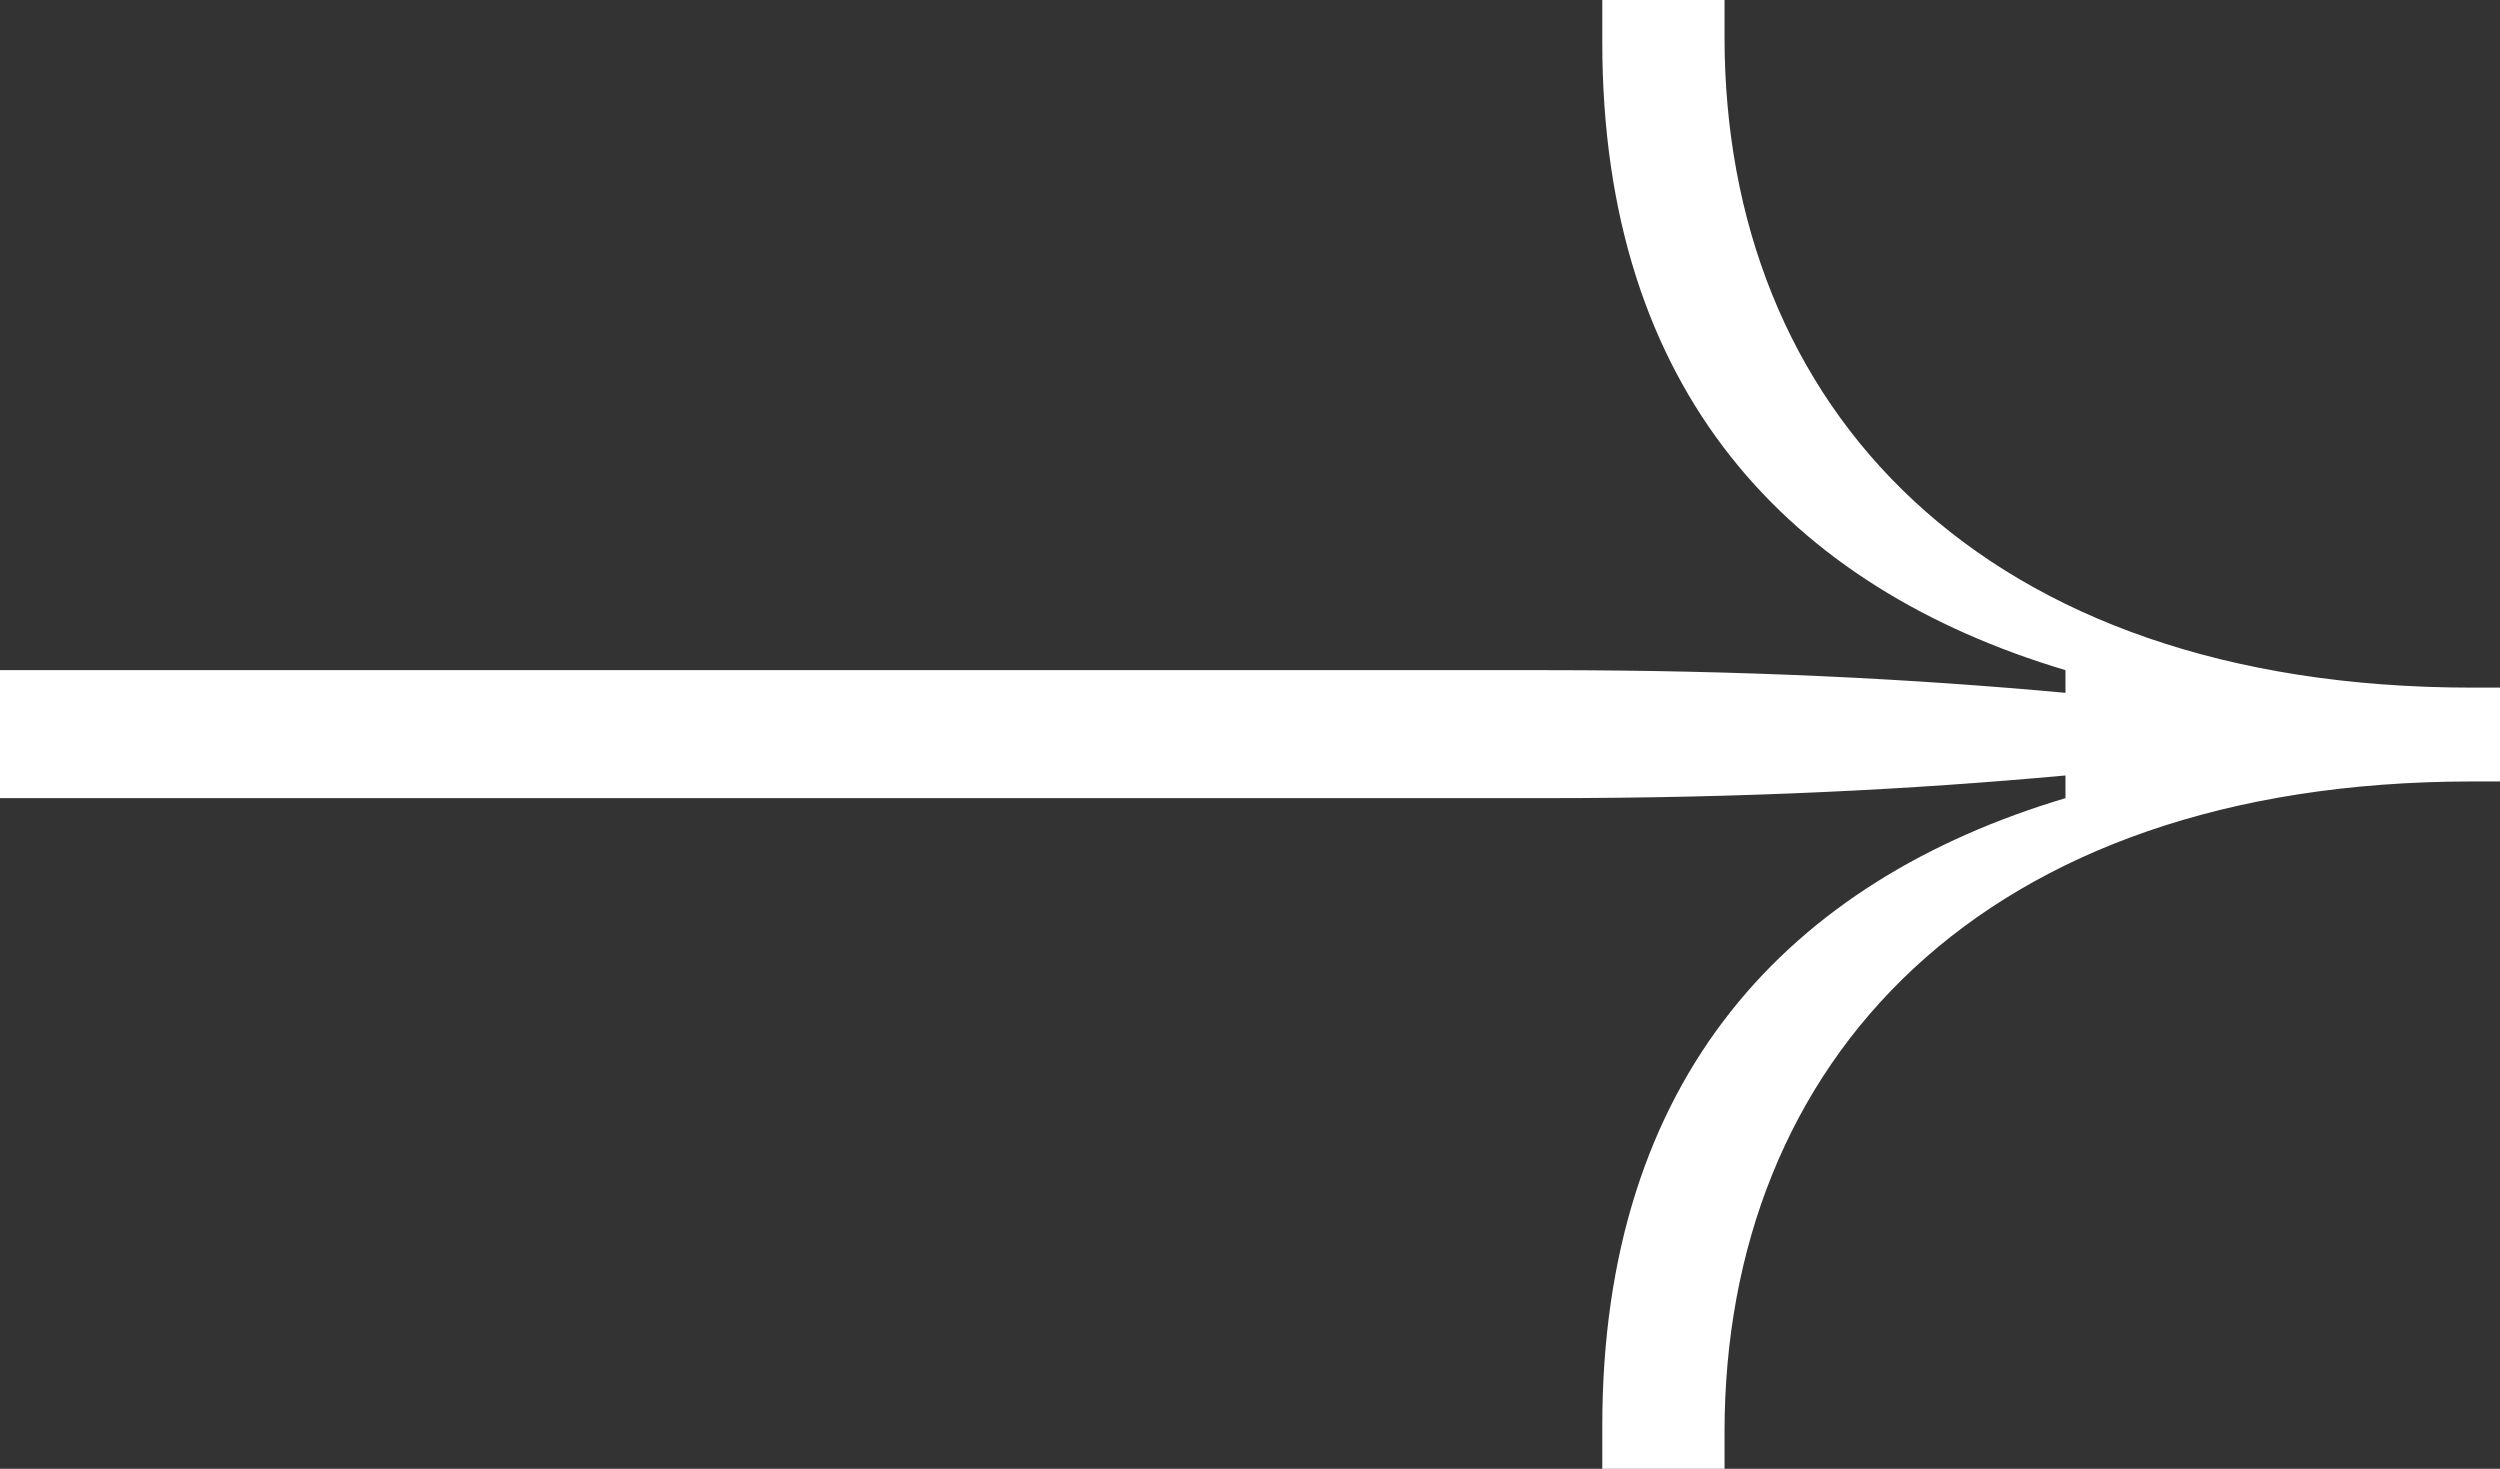
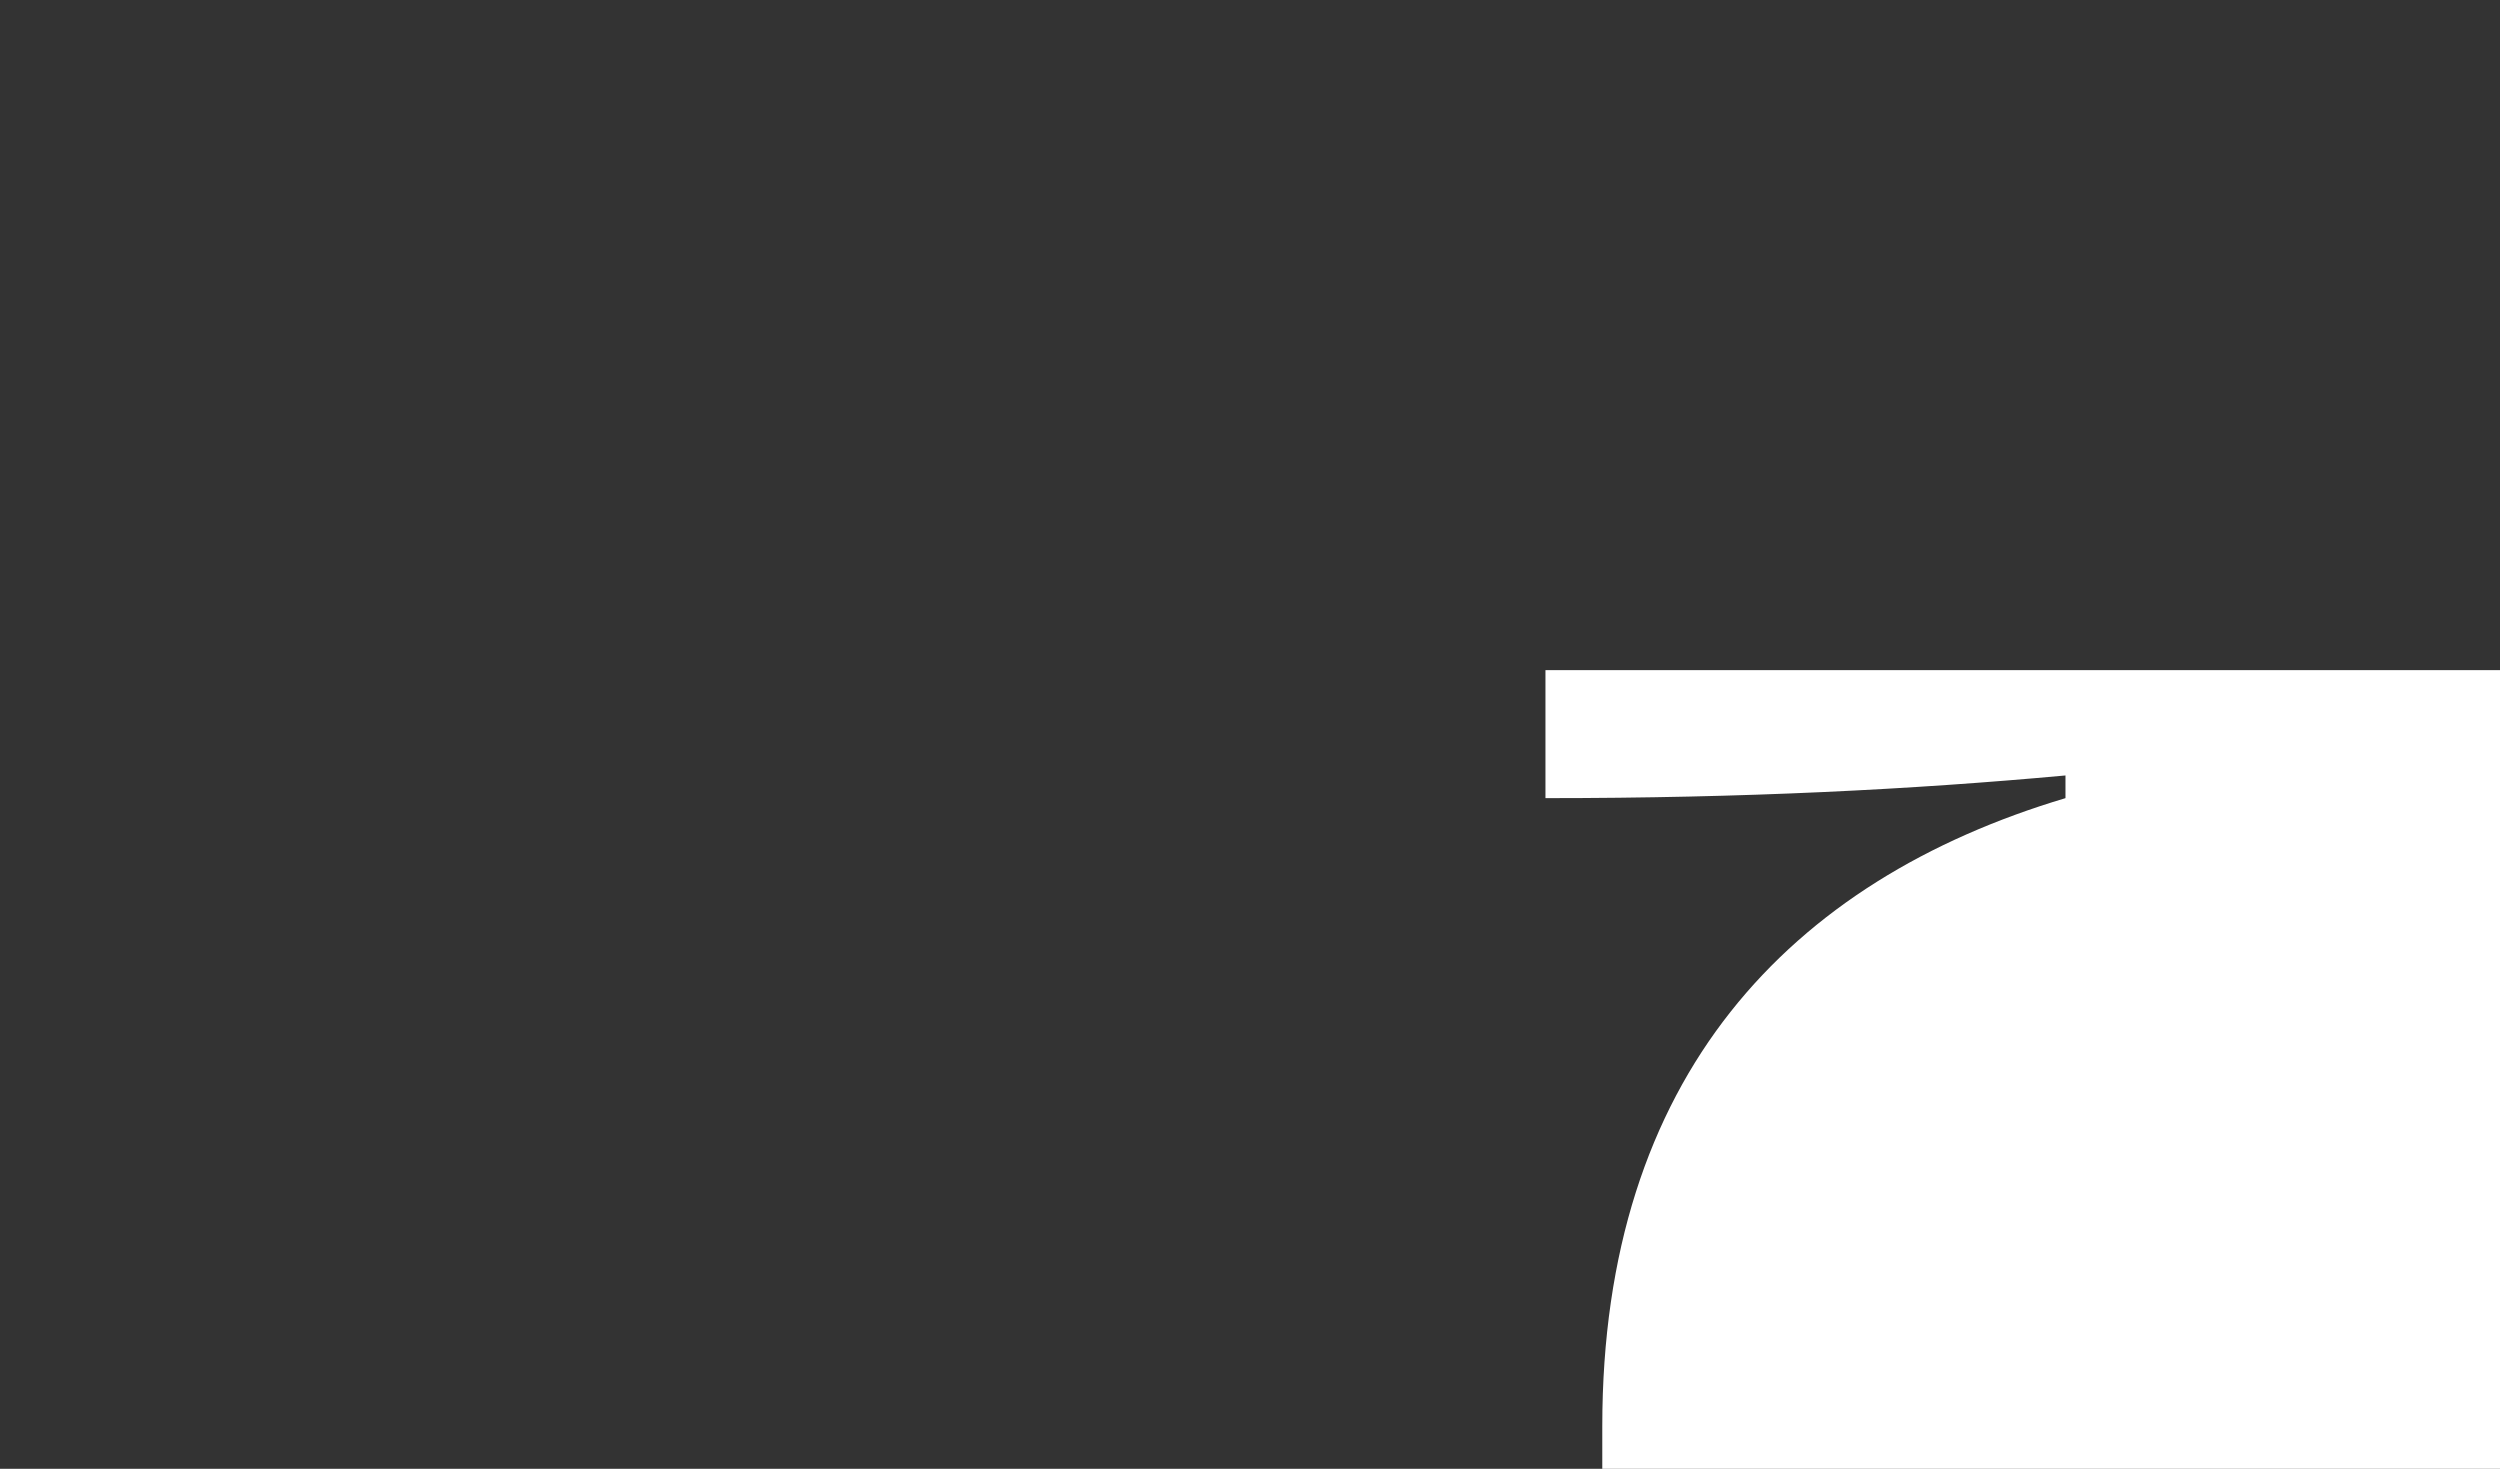
<svg xmlns="http://www.w3.org/2000/svg" id="_圖層_2" viewBox="0 0 95.91 56.35">
  <rect x="0" y="0" width="95.91" height="56.35" fill="#333333" stroke="none" />
  <defs>
    <style>.cls-1{fill:#fff;}</style>
  </defs>
  <g id="_圖層_1-2">
-     <path class="cls-1" d="M61.47,56.35v-1.64c0-13.41,7.19-20.93,17.77-24.09v-.87c-5.89.54-12.32.87-19.95.87H0v-4.91h59.29c7.63,0,14.06.33,19.95.87v-.87c-10.57-3.16-17.77-10.68-17.77-24.09V0h4.69v1.42c0,14.17,9.81,24.96,28.67,24.96h1.09v3.6h-1.09c-18.86,0-28.67,10.79-28.67,24.96v1.42h-4.69Z" />
+     <path class="cls-1" d="M61.47,56.35v-1.64c0-13.41,7.19-20.93,17.77-24.09v-.87c-5.89.54-12.32.87-19.95.87v-4.91h59.29c7.63,0,14.06.33,19.95.87v-.87c-10.57-3.16-17.77-10.68-17.77-24.09V0h4.69v1.42c0,14.17,9.81,24.96,28.67,24.96h1.09v3.6h-1.09c-18.86,0-28.67,10.79-28.67,24.96v1.42h-4.69Z" />
  </g>
</svg>